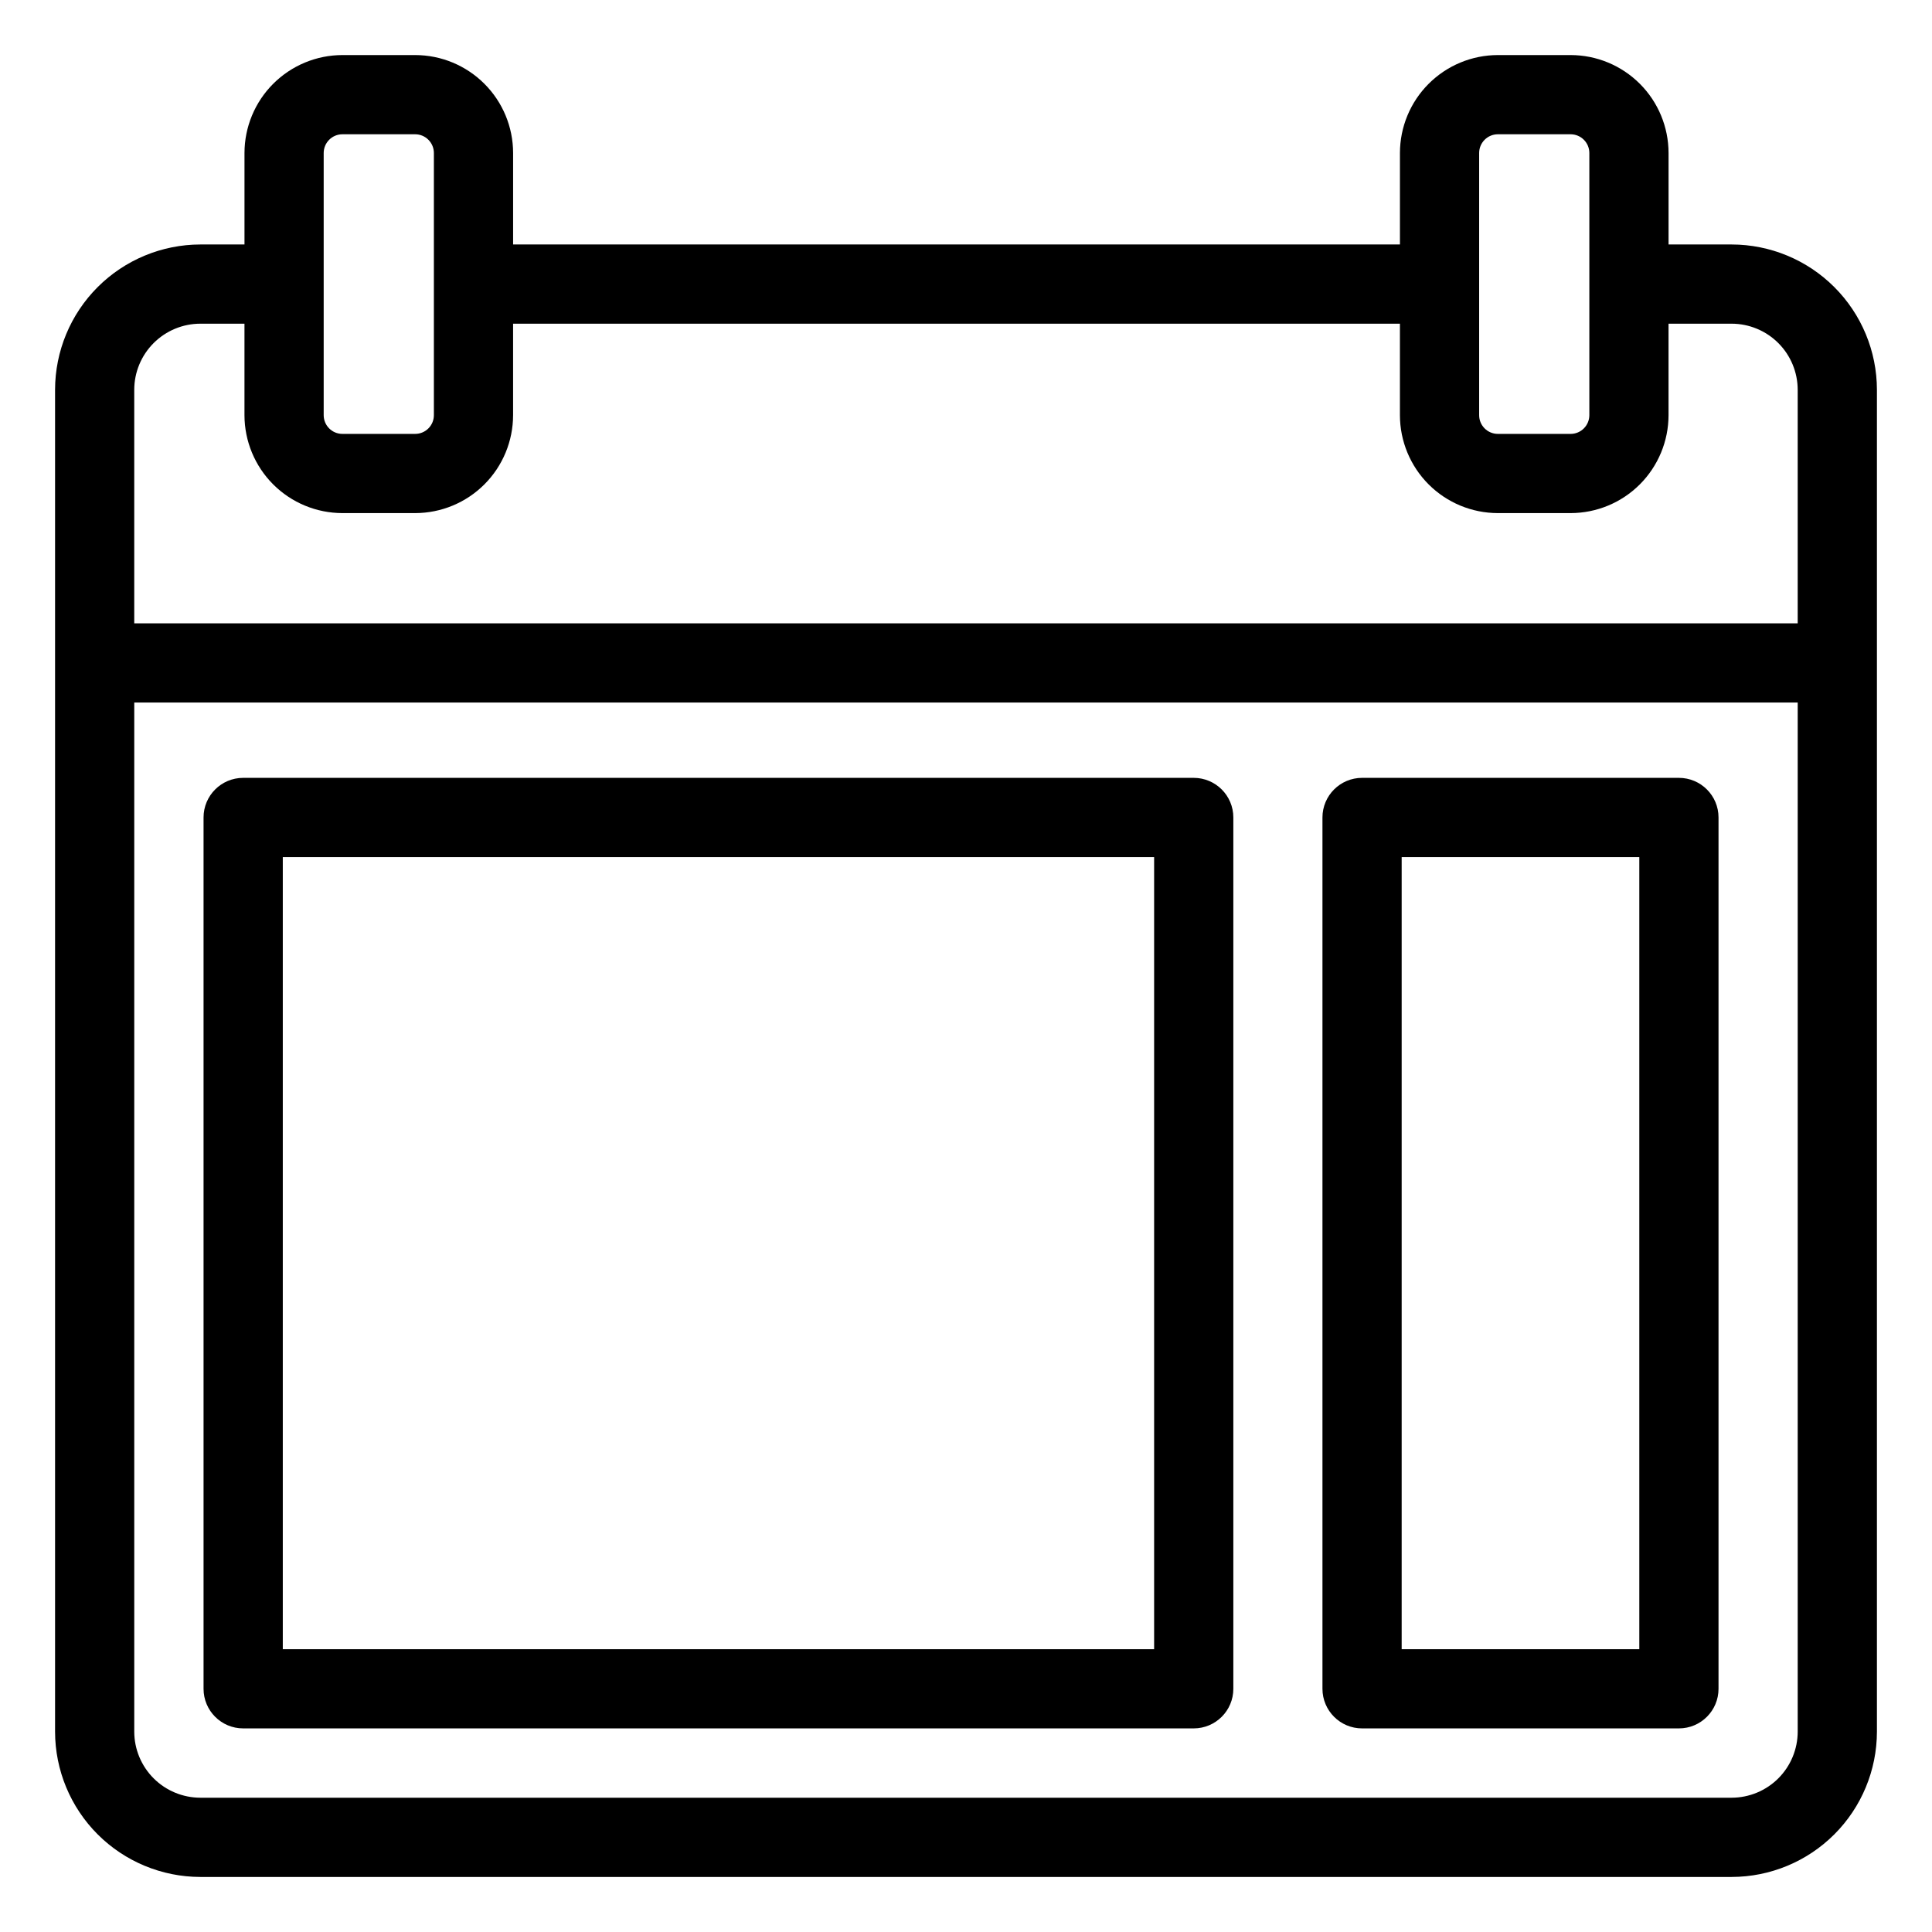
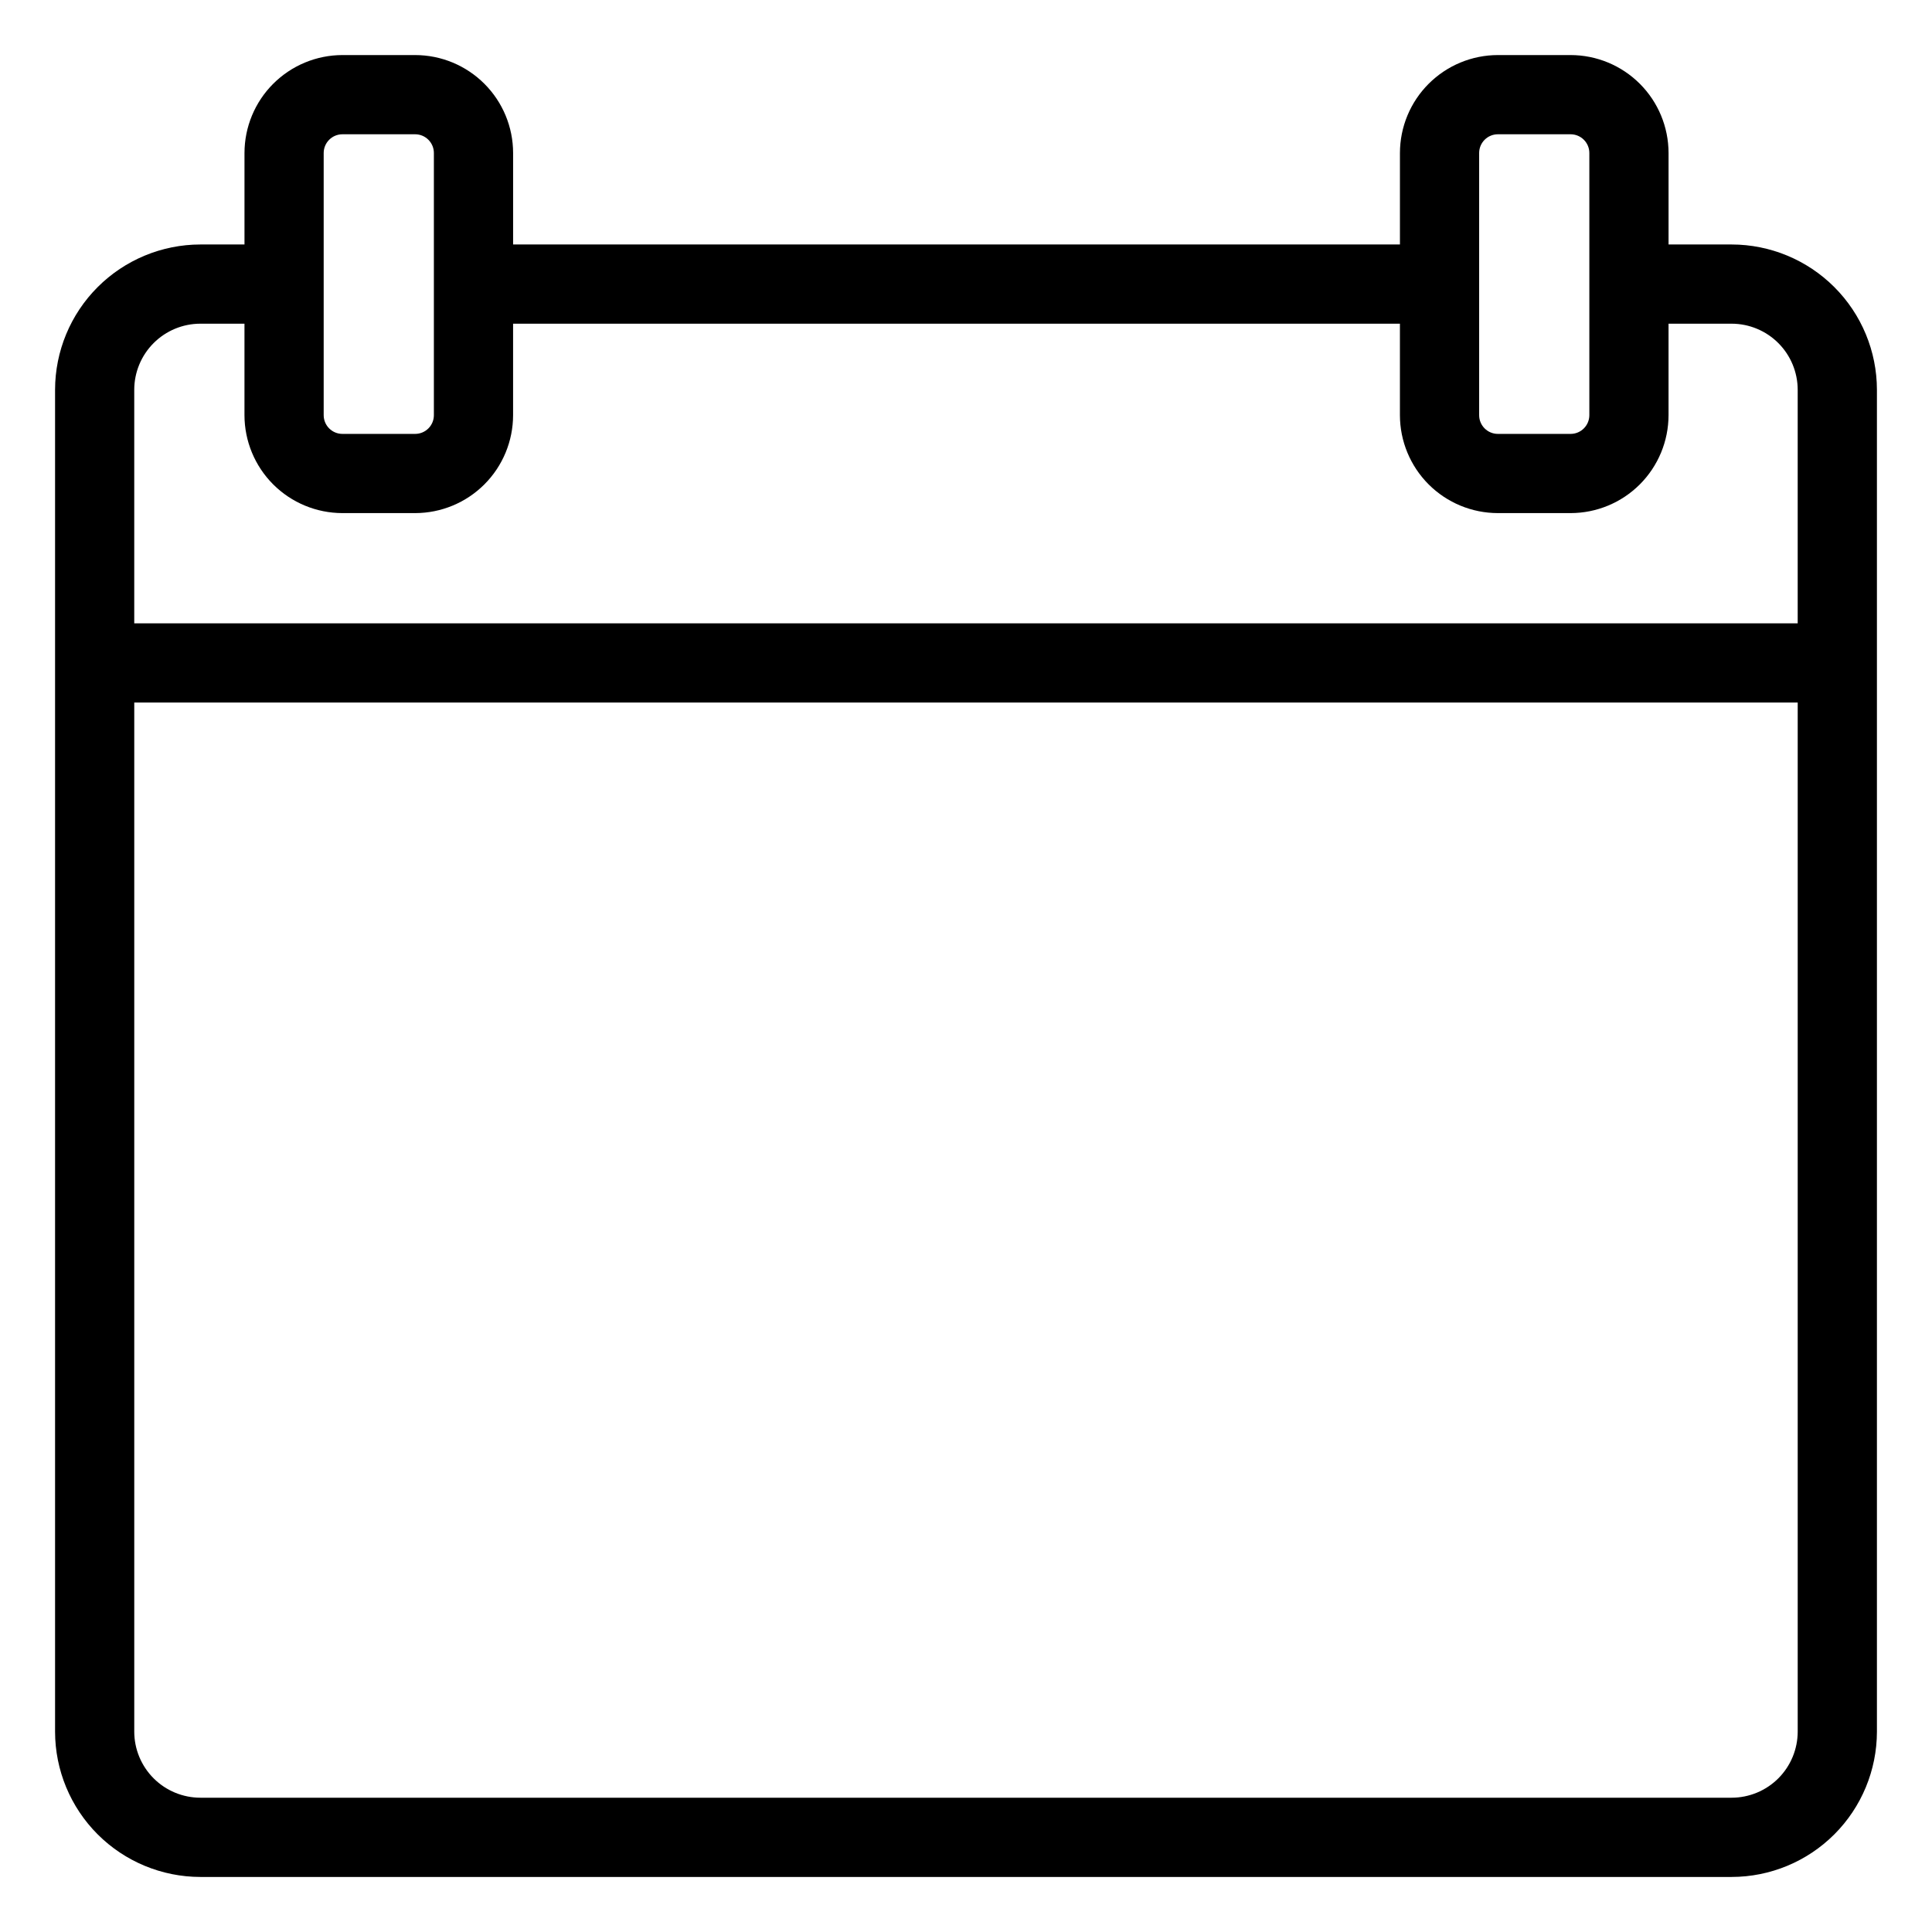
<svg xmlns="http://www.w3.org/2000/svg" fill="#000000" width="800px" height="800px" version="1.1" viewBox="144 144 512 512">
  <g>
-     <path d="m588.93 350.14h-83.969c-5.793 0.004-10.492 4.699-10.496 10.496v230.91c0.004 5.797 4.703 10.496 10.496 10.496h83.969c5.797 0 10.496-4.699 10.496-10.496v-230.91c0-5.797-4.699-10.492-10.496-10.496zm-10.496 230.91h-62.977v-209.92h62.977z" />
-     <path d="m460.35 350.14h-251.91c-5.797 0.004-10.496 4.699-10.496 10.496v230.91c0 5.797 4.699 10.496 10.496 10.496h251.91c5.797 0 10.496-4.699 10.496-10.496v-230.91c0-5.797-4.699-10.492-10.496-10.496zm-10.496 230.91h-230.91v-209.92h230.91z" />
    <path d="m602.9 208.79h-16.715v-24.242c-0.008-6.879-2.742-13.48-7.609-18.344-4.867-4.867-11.465-7.606-18.348-7.613h-19.277c-6.879 0.008-13.477 2.746-18.344 7.613-4.867 4.863-7.602 11.465-7.609 18.344v24.242h-235.02v-24.242c-0.004-6.879-2.742-13.48-7.609-18.344-4.863-4.867-11.461-7.606-18.344-7.613h-19.277c-6.883 0.008-13.48 2.746-18.348 7.613-4.863 4.863-7.602 11.465-7.609 18.344v24.242h-11.691c-10.211 0.012-19.996 4.074-27.219 11.293-7.219 7.219-11.277 17.004-11.289 27.215v355.61c0.012 10.207 4.07 19.996 11.289 27.215 7.223 7.219 17.008 11.277 27.219 11.289h405.8c10.207-0.012 19.996-4.07 27.215-11.289s11.277-17.008 11.289-27.215v-355.61c-0.012-10.211-4.07-19.996-11.289-27.215s-17.008-11.281-27.215-11.293zm-66.91-24.242c0-2.738 2.223-4.961 4.961-4.965h19.277c2.742 0.004 4.965 2.227 4.965 4.965v69.477c-0.004 2.738-2.223 4.961-4.965 4.961h-19.277c-2.738 0-4.961-2.223-4.961-4.961zm-306.21 0c0.004-2.738 2.223-4.961 4.965-4.965h19.277c2.738 0.004 4.961 2.227 4.961 4.965v69.477c0 2.738-2.223 4.961-4.961 4.961h-19.277c-2.742 0-4.961-2.223-4.965-4.961zm-32.684 45.234h11.691v24.242c0.008 6.879 2.746 13.477 7.609 18.344 4.867 4.867 11.465 7.602 18.348 7.609h19.277c6.879-0.008 13.477-2.742 18.344-7.609 4.867-4.867 7.602-11.465 7.609-18.344v-24.242h235.02v24.242c0.008 6.879 2.742 13.477 7.609 18.344 4.867 4.867 11.465 7.602 18.344 7.609h19.277c6.883-0.008 13.48-2.742 18.348-7.609 4.863-4.867 7.602-11.465 7.609-18.344v-24.242h16.715c4.641 0.004 9.094 1.852 12.379 5.137 3.281 3.281 5.129 7.734 5.133 12.379v61.891h-440.83v-61.891c0.004-4.644 1.852-9.098 5.137-12.379 3.281-3.285 7.734-5.133 12.379-5.137zm405.8 390.63h-405.8c-4.644-0.004-9.098-1.852-12.379-5.133-3.285-3.285-5.133-7.738-5.137-12.379v-272.72h440.83v272.72c-0.004 4.641-1.852 9.094-5.133 12.379-3.285 3.281-7.738 5.129-12.379 5.133z" />
  </g>
</svg>